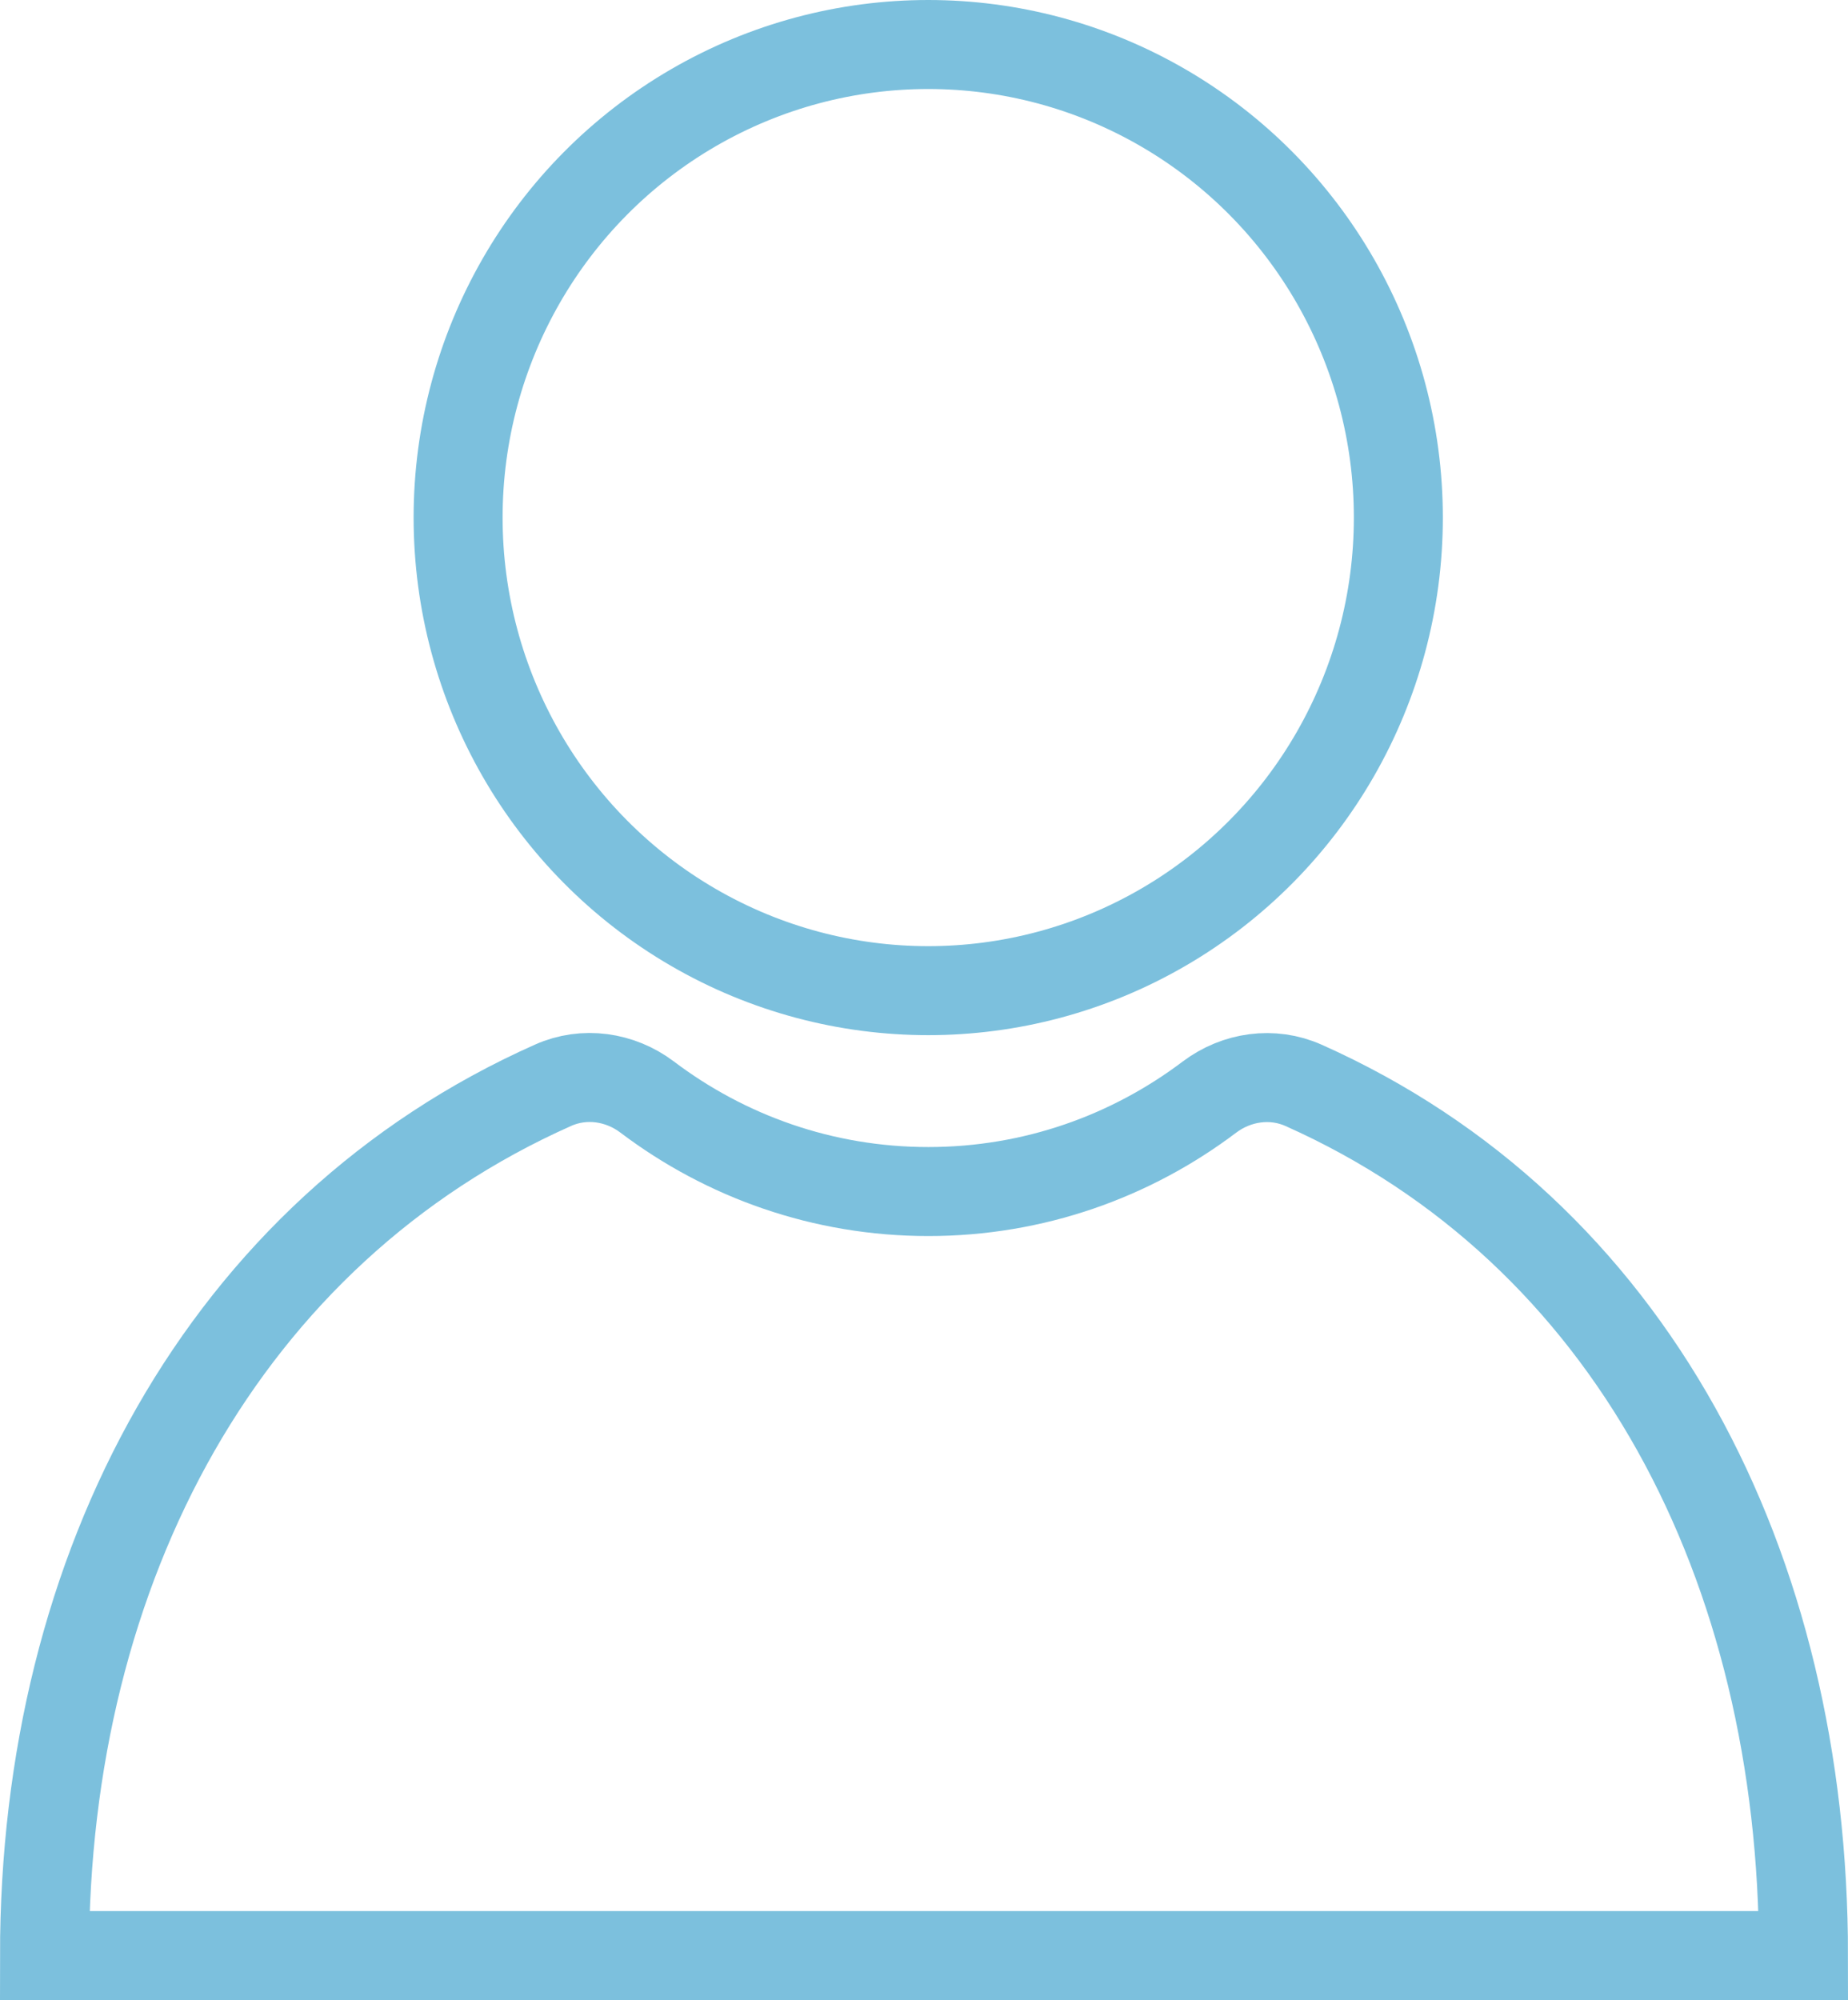
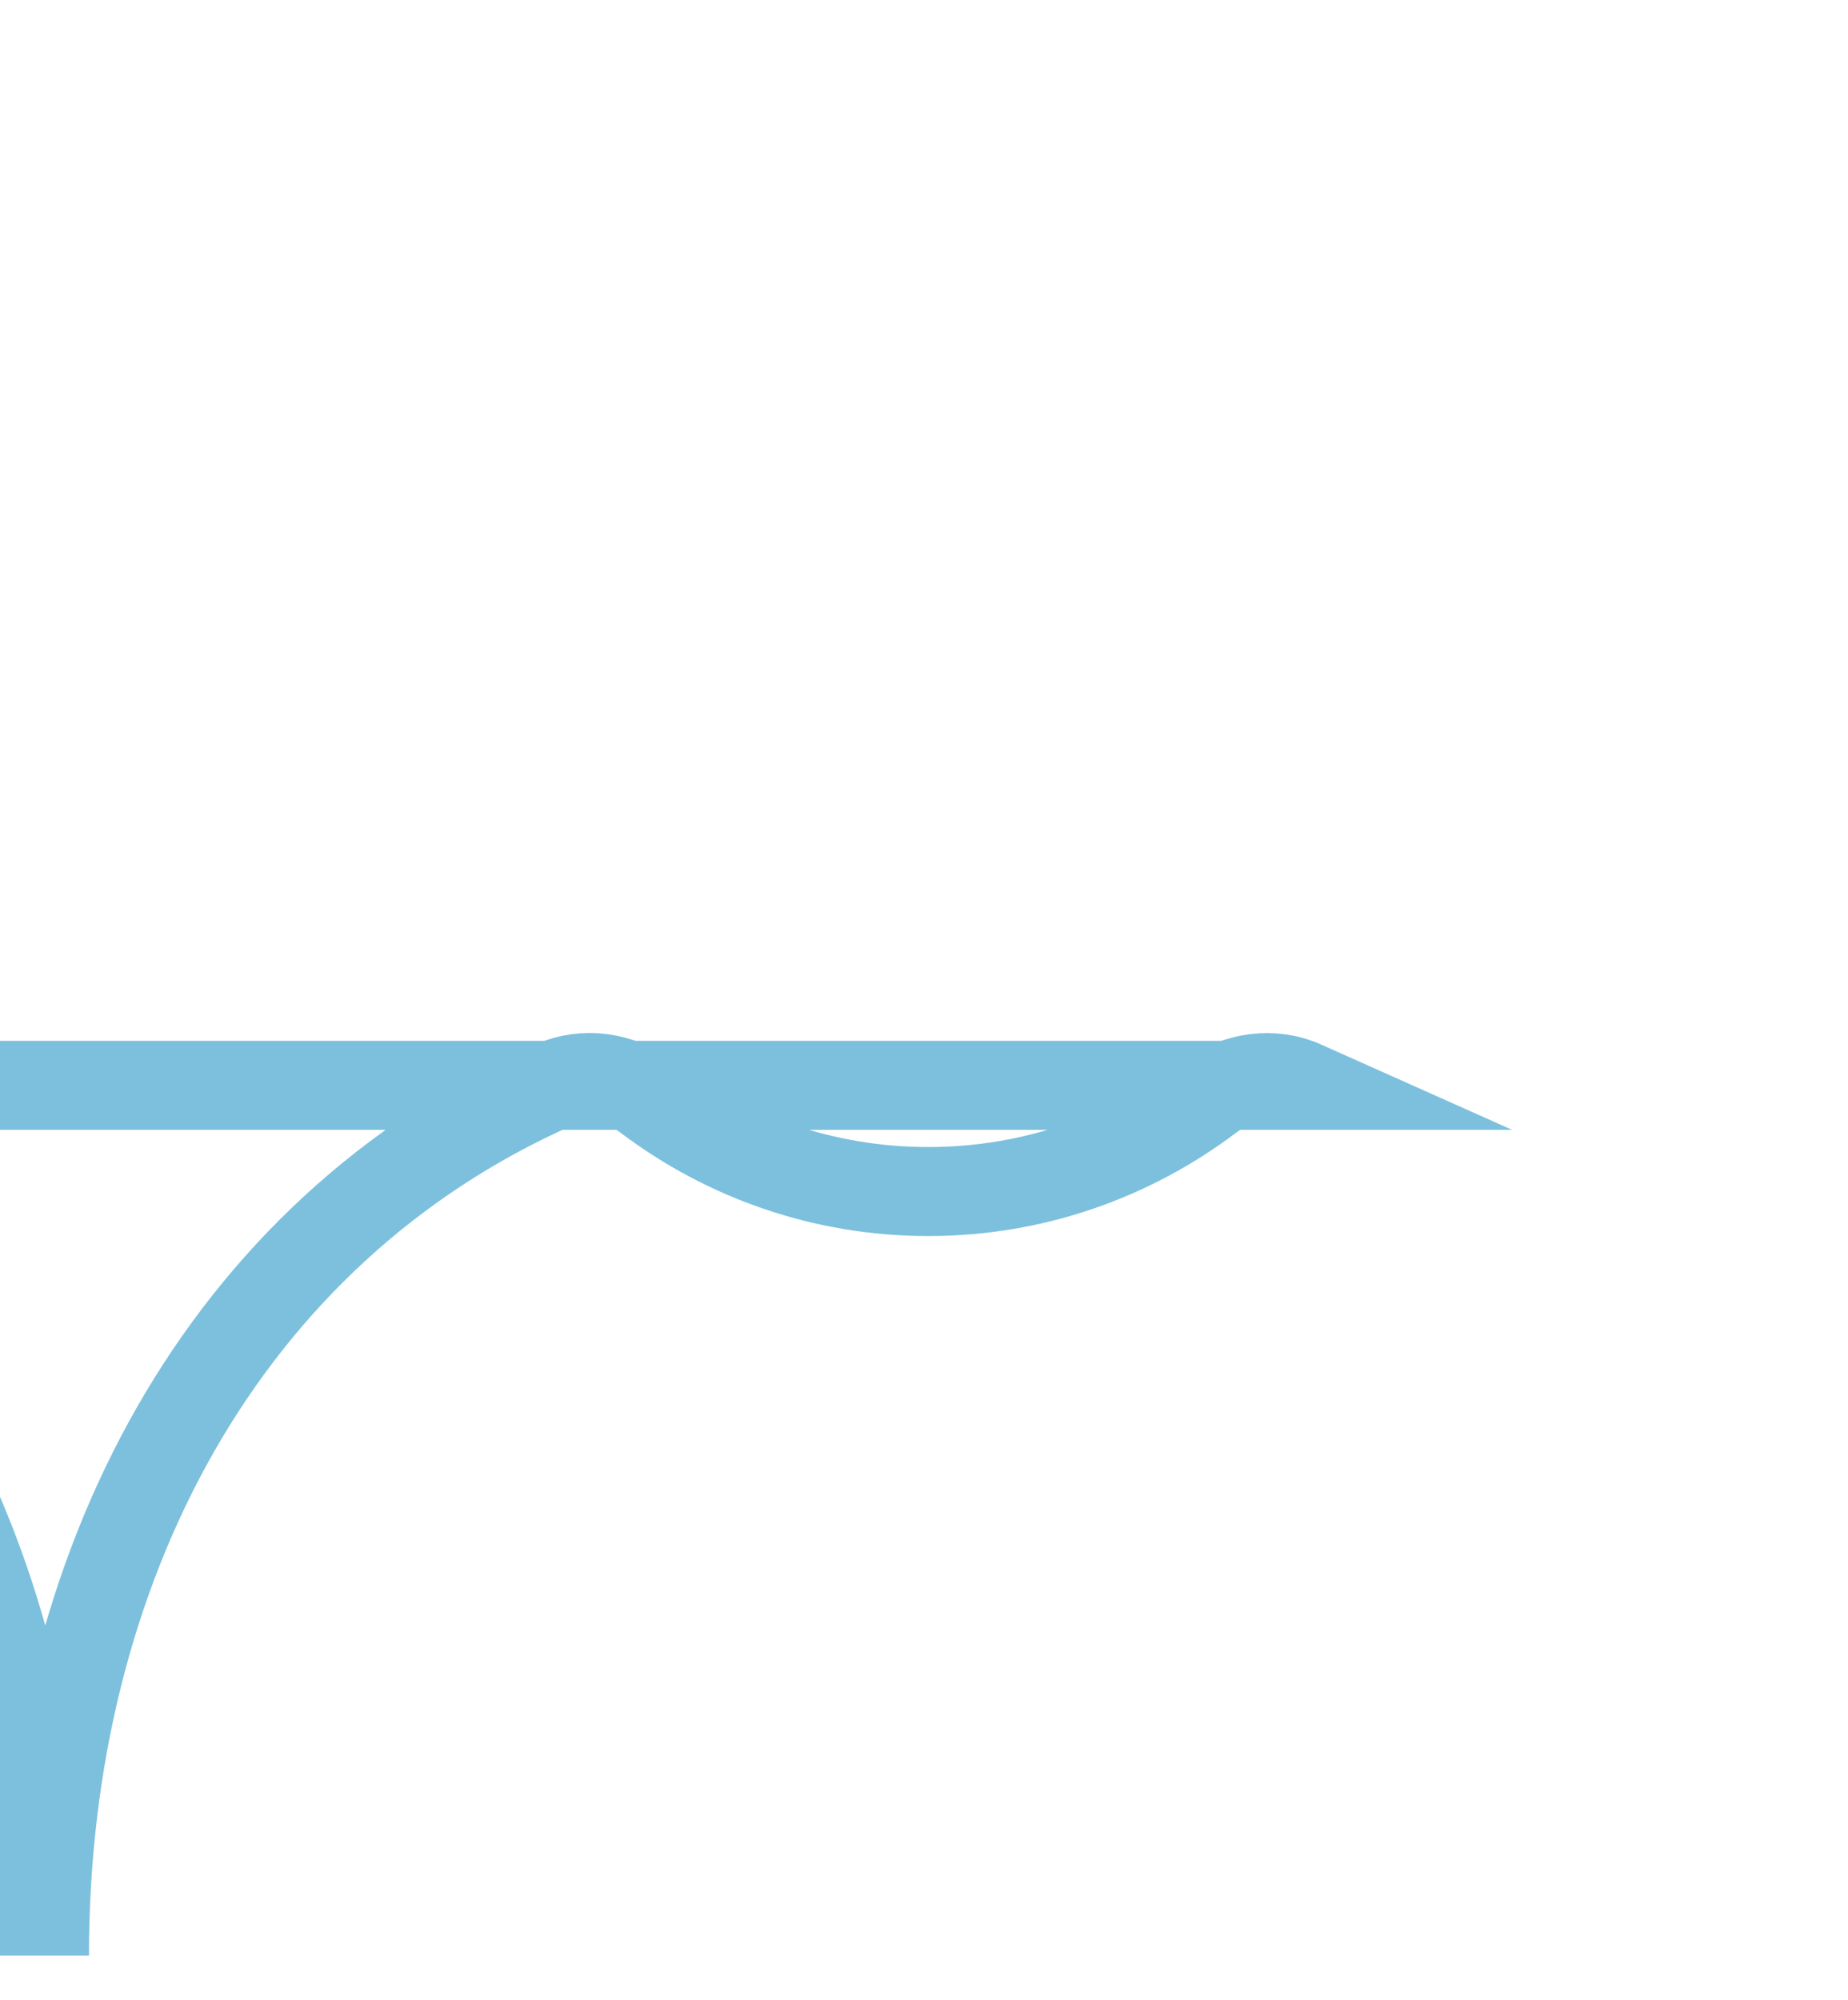
<svg xmlns="http://www.w3.org/2000/svg" id="Capa_2" viewBox="0 0 207.67 224.71">
  <defs>
    <style>.cls-1{fill:none;stroke:#7cc0dd;stroke-miterlimit:10;stroke-width:10px;}</style>
  </defs>
  <g id="Capa_2-2">
    <g id="Capa_1-2">
      <g>
-         <ellipse class="cls-1" cx="104.31" cy="58.15" rx="52.83" ry="53.15" />
-         <path class="cls-1" d="M146.49,121.94c-3.49-1.56-7.53-.98-10.58,1.32-8.81,6.65-19.73,10.61-31.59,10.61s-22.79-3.96-31.6-10.62c-3.05-2.3-7.08-2.88-10.57-1.32C25.26,138.35,5,175.95,5,219.71H202.67c0-43.76-19.39-81.36-56.18-97.77h0Z" />
+         <path class="cls-1" d="M146.49,121.94c-3.49-1.56-7.53-.98-10.58,1.32-8.81,6.65-19.73,10.61-31.59,10.61s-22.79-3.96-31.6-10.62c-3.05-2.3-7.08-2.88-10.57-1.32C25.26,138.35,5,175.95,5,219.71c0-43.76-19.39-81.36-56.18-97.77h0Z" />
      </g>
    </g>
  </g>
</svg>